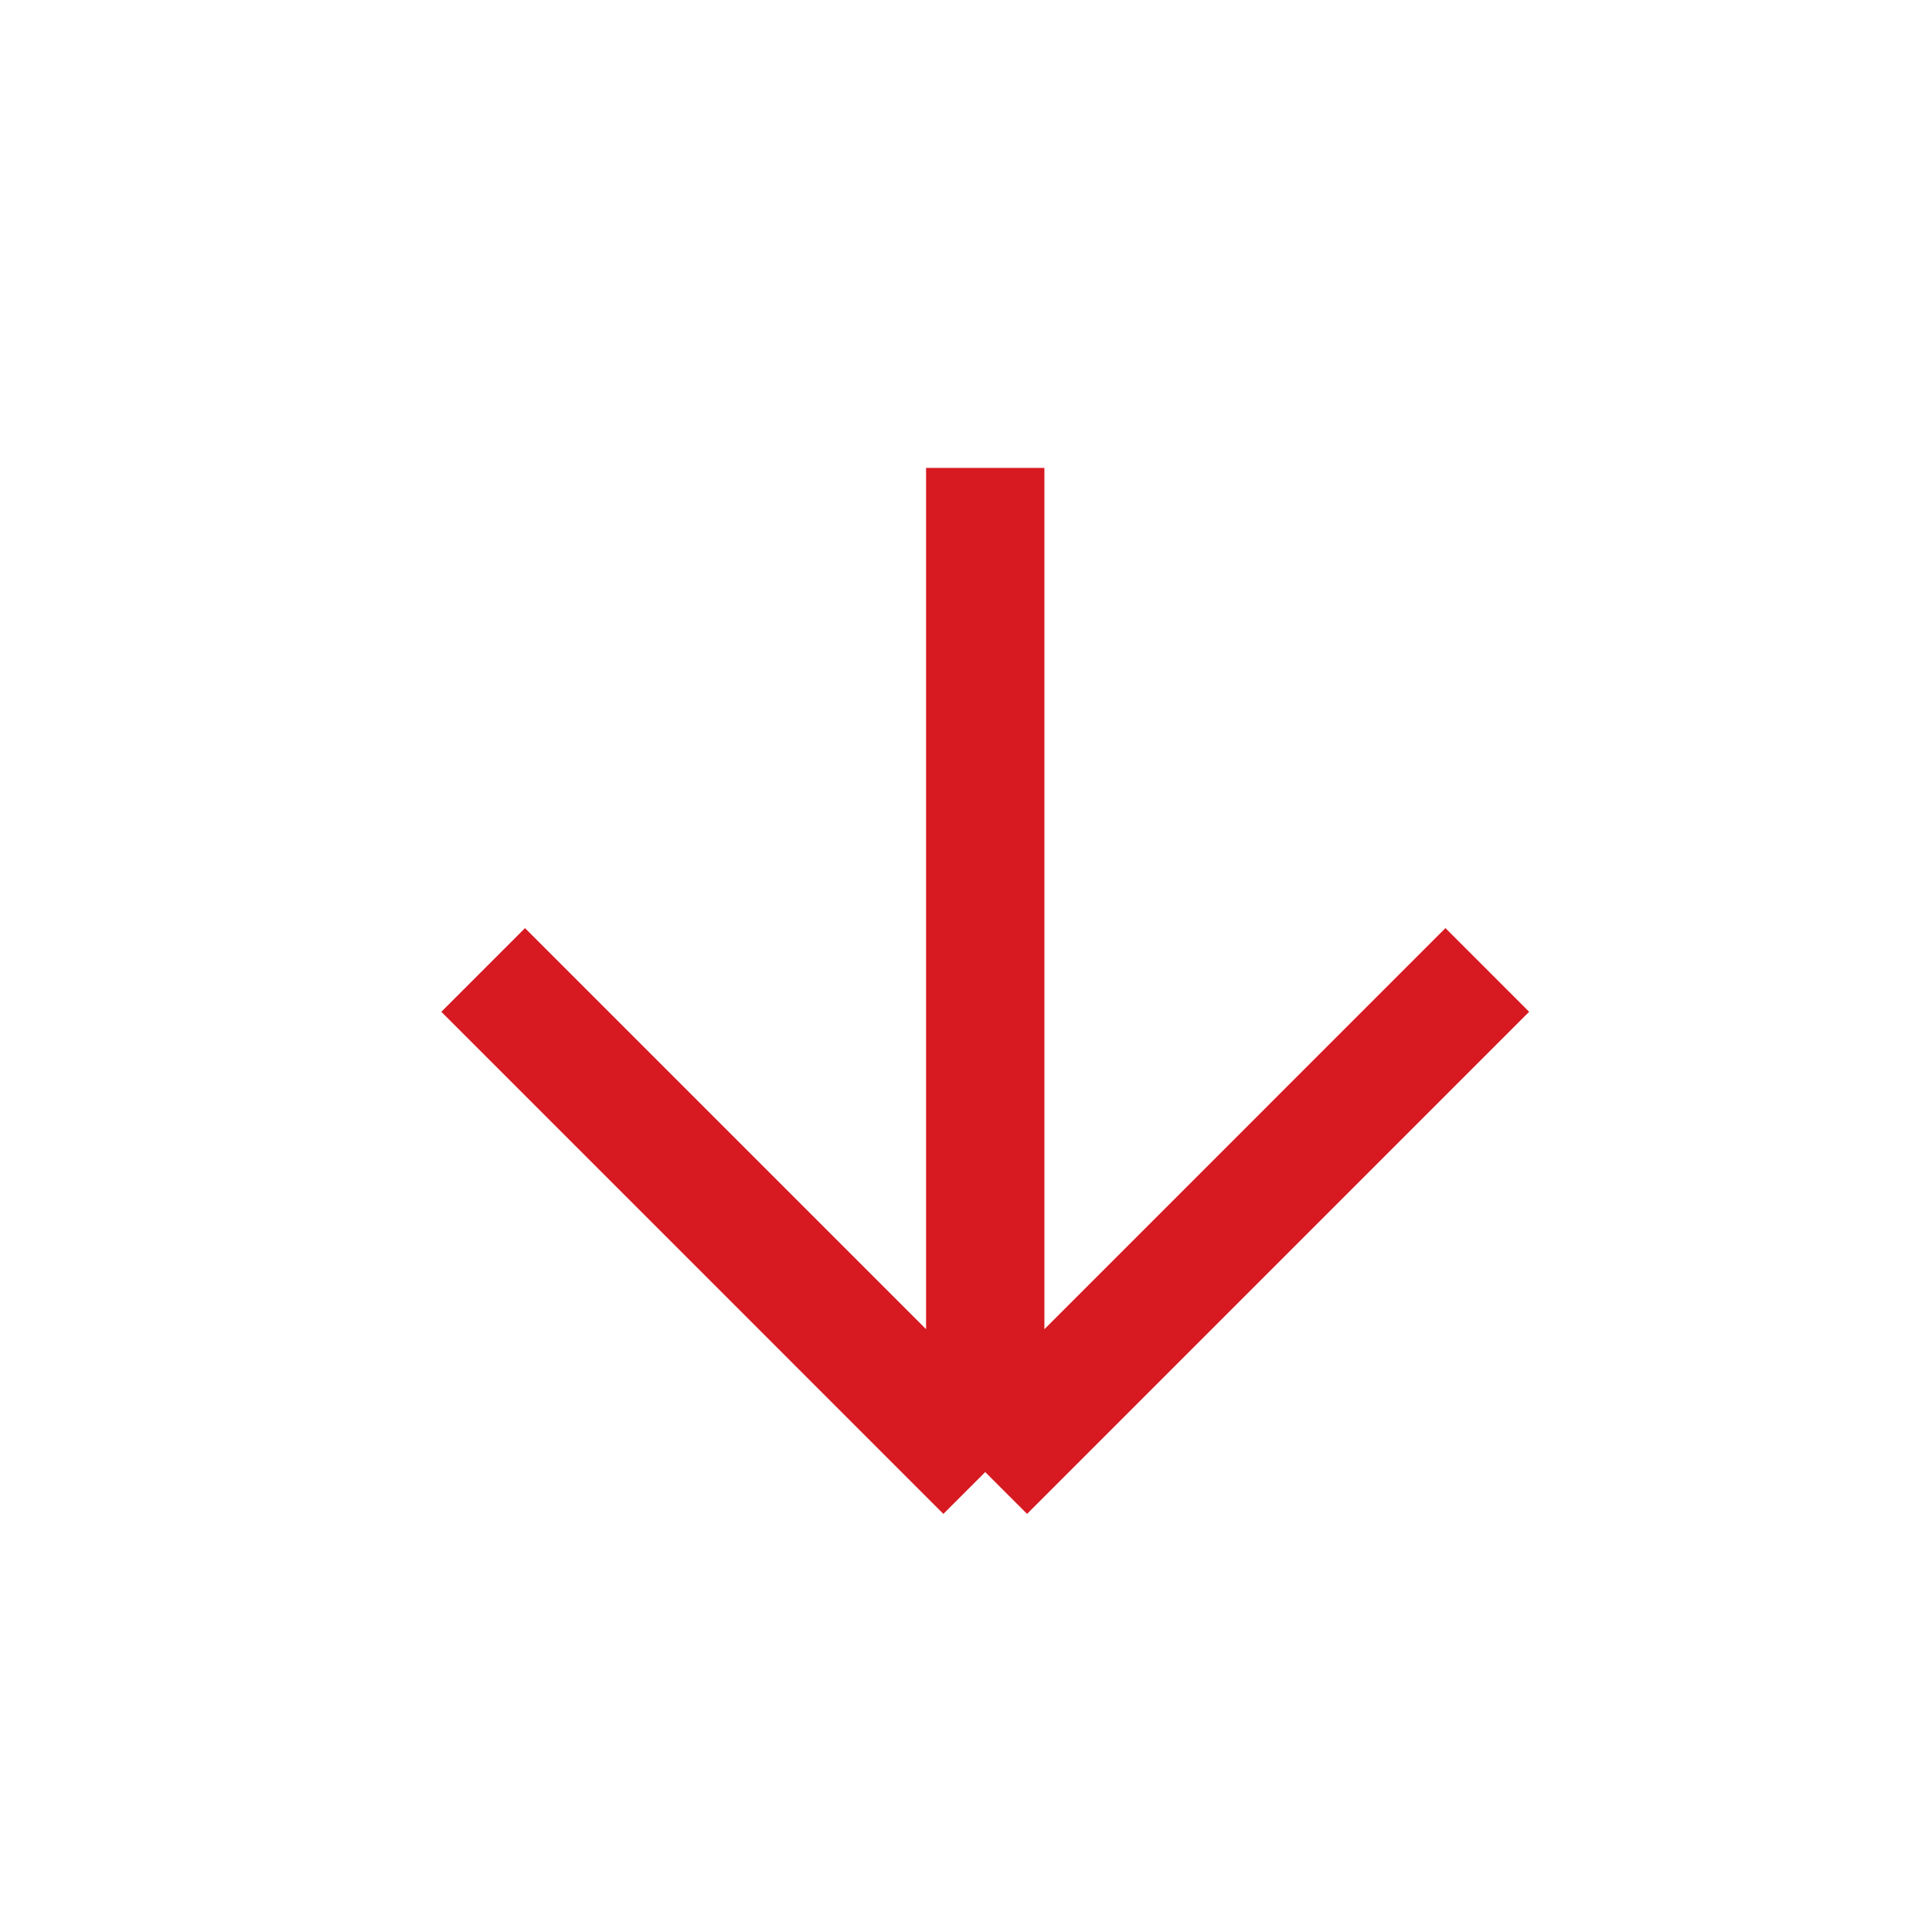
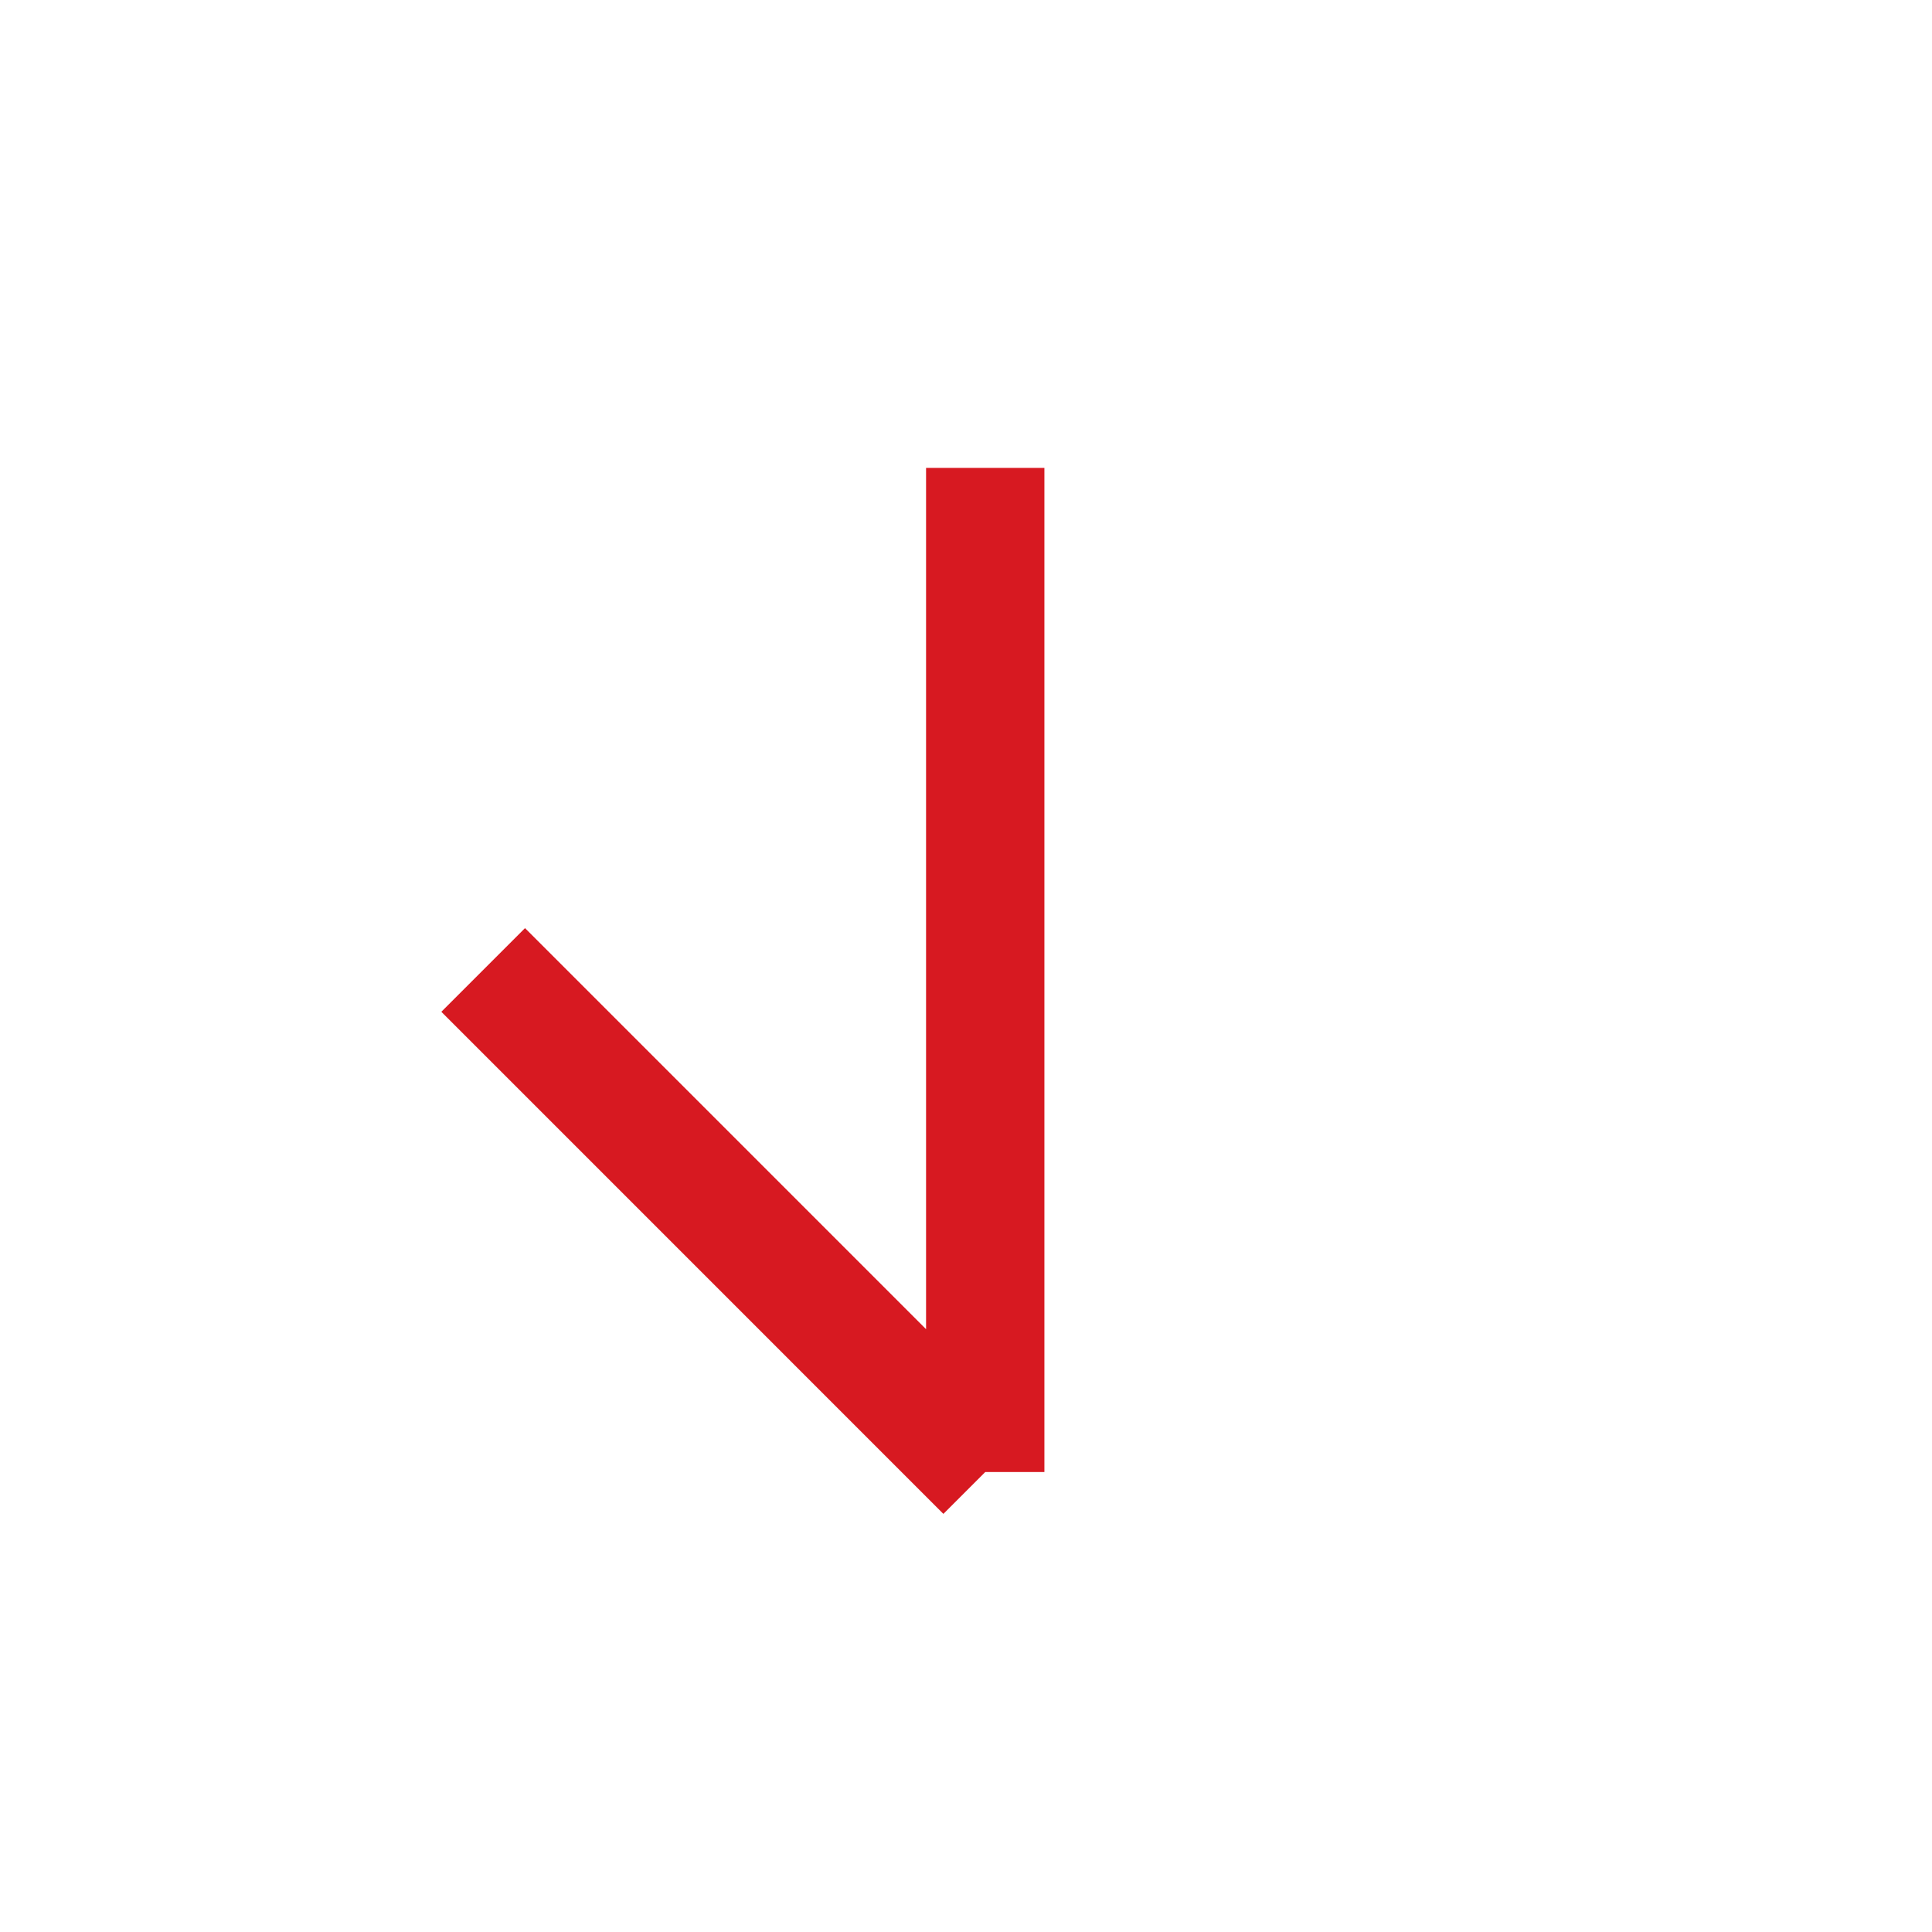
<svg xmlns="http://www.w3.org/2000/svg" width="44" height="44" viewBox="0 0 44 44" fill="none">
-   <path d="M33.872 22.09L22.438 33.525M22.438 33.525L11.004 22.09M22.438 33.525V10.656" stroke="#D71921" stroke-width="2.695" />
+   <path d="M33.872 22.09M22.438 33.525L11.004 22.09M22.438 33.525V10.656" stroke="#D71921" stroke-width="2.695" />
</svg>